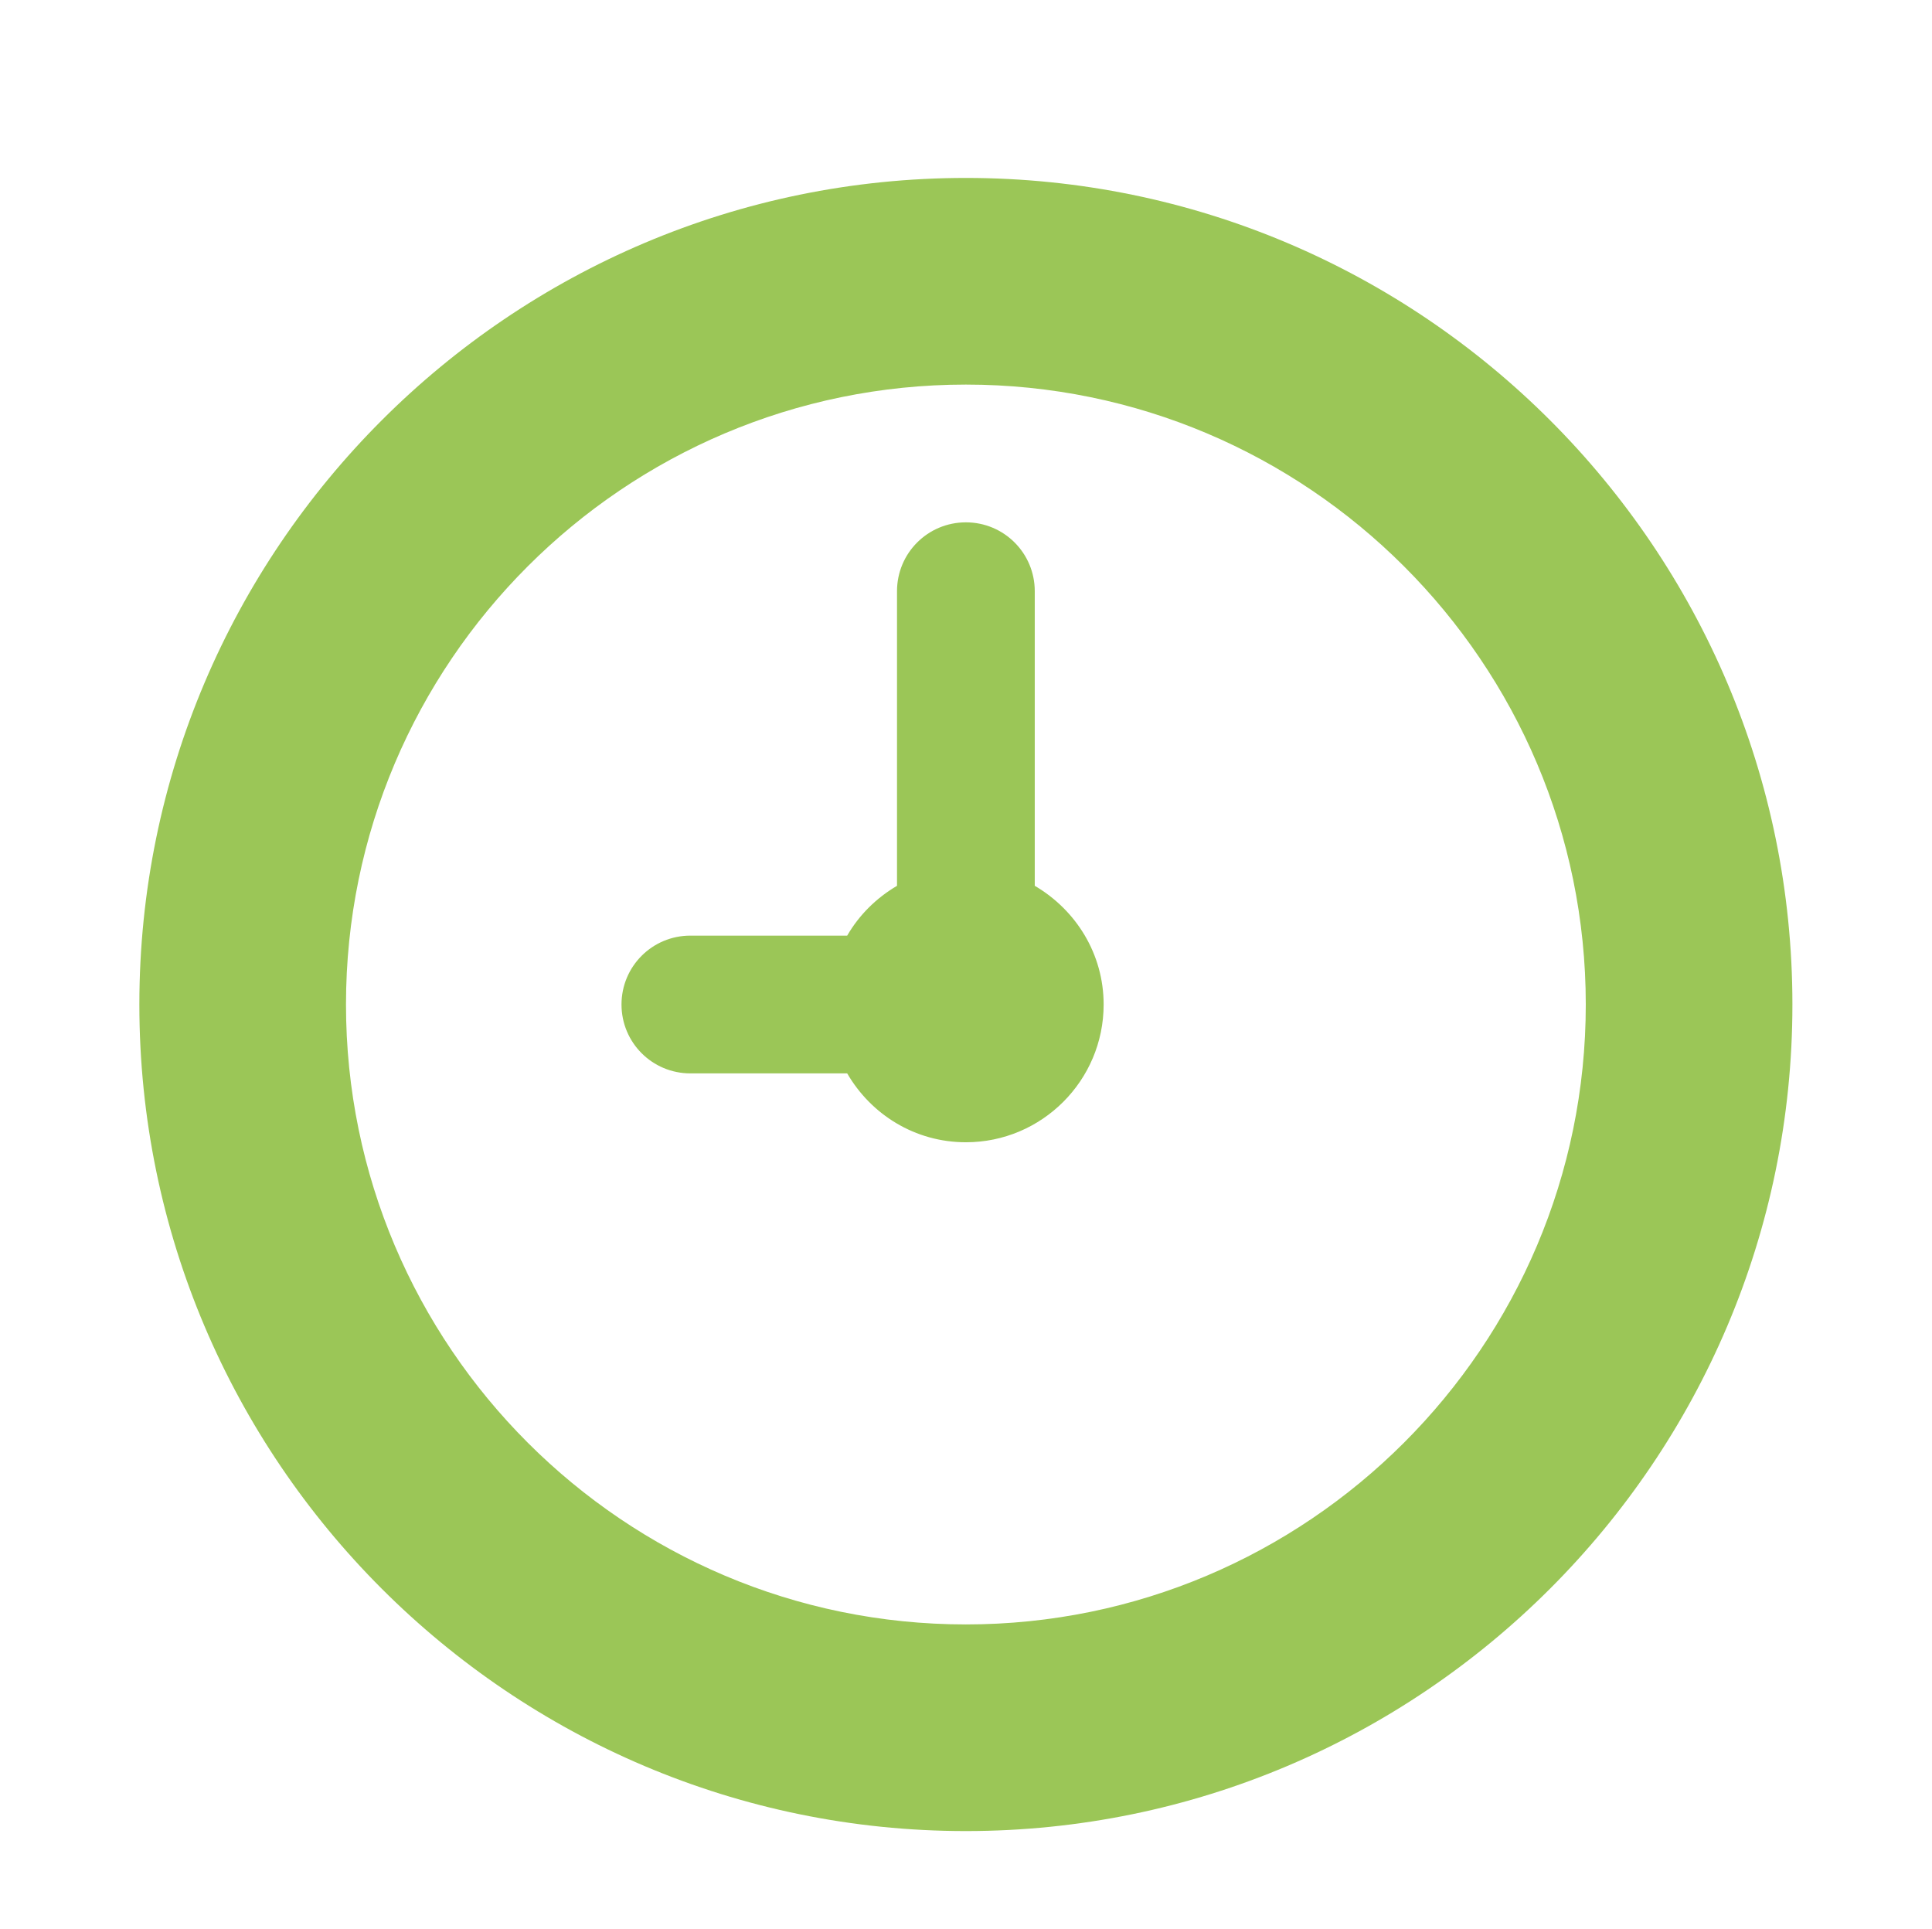
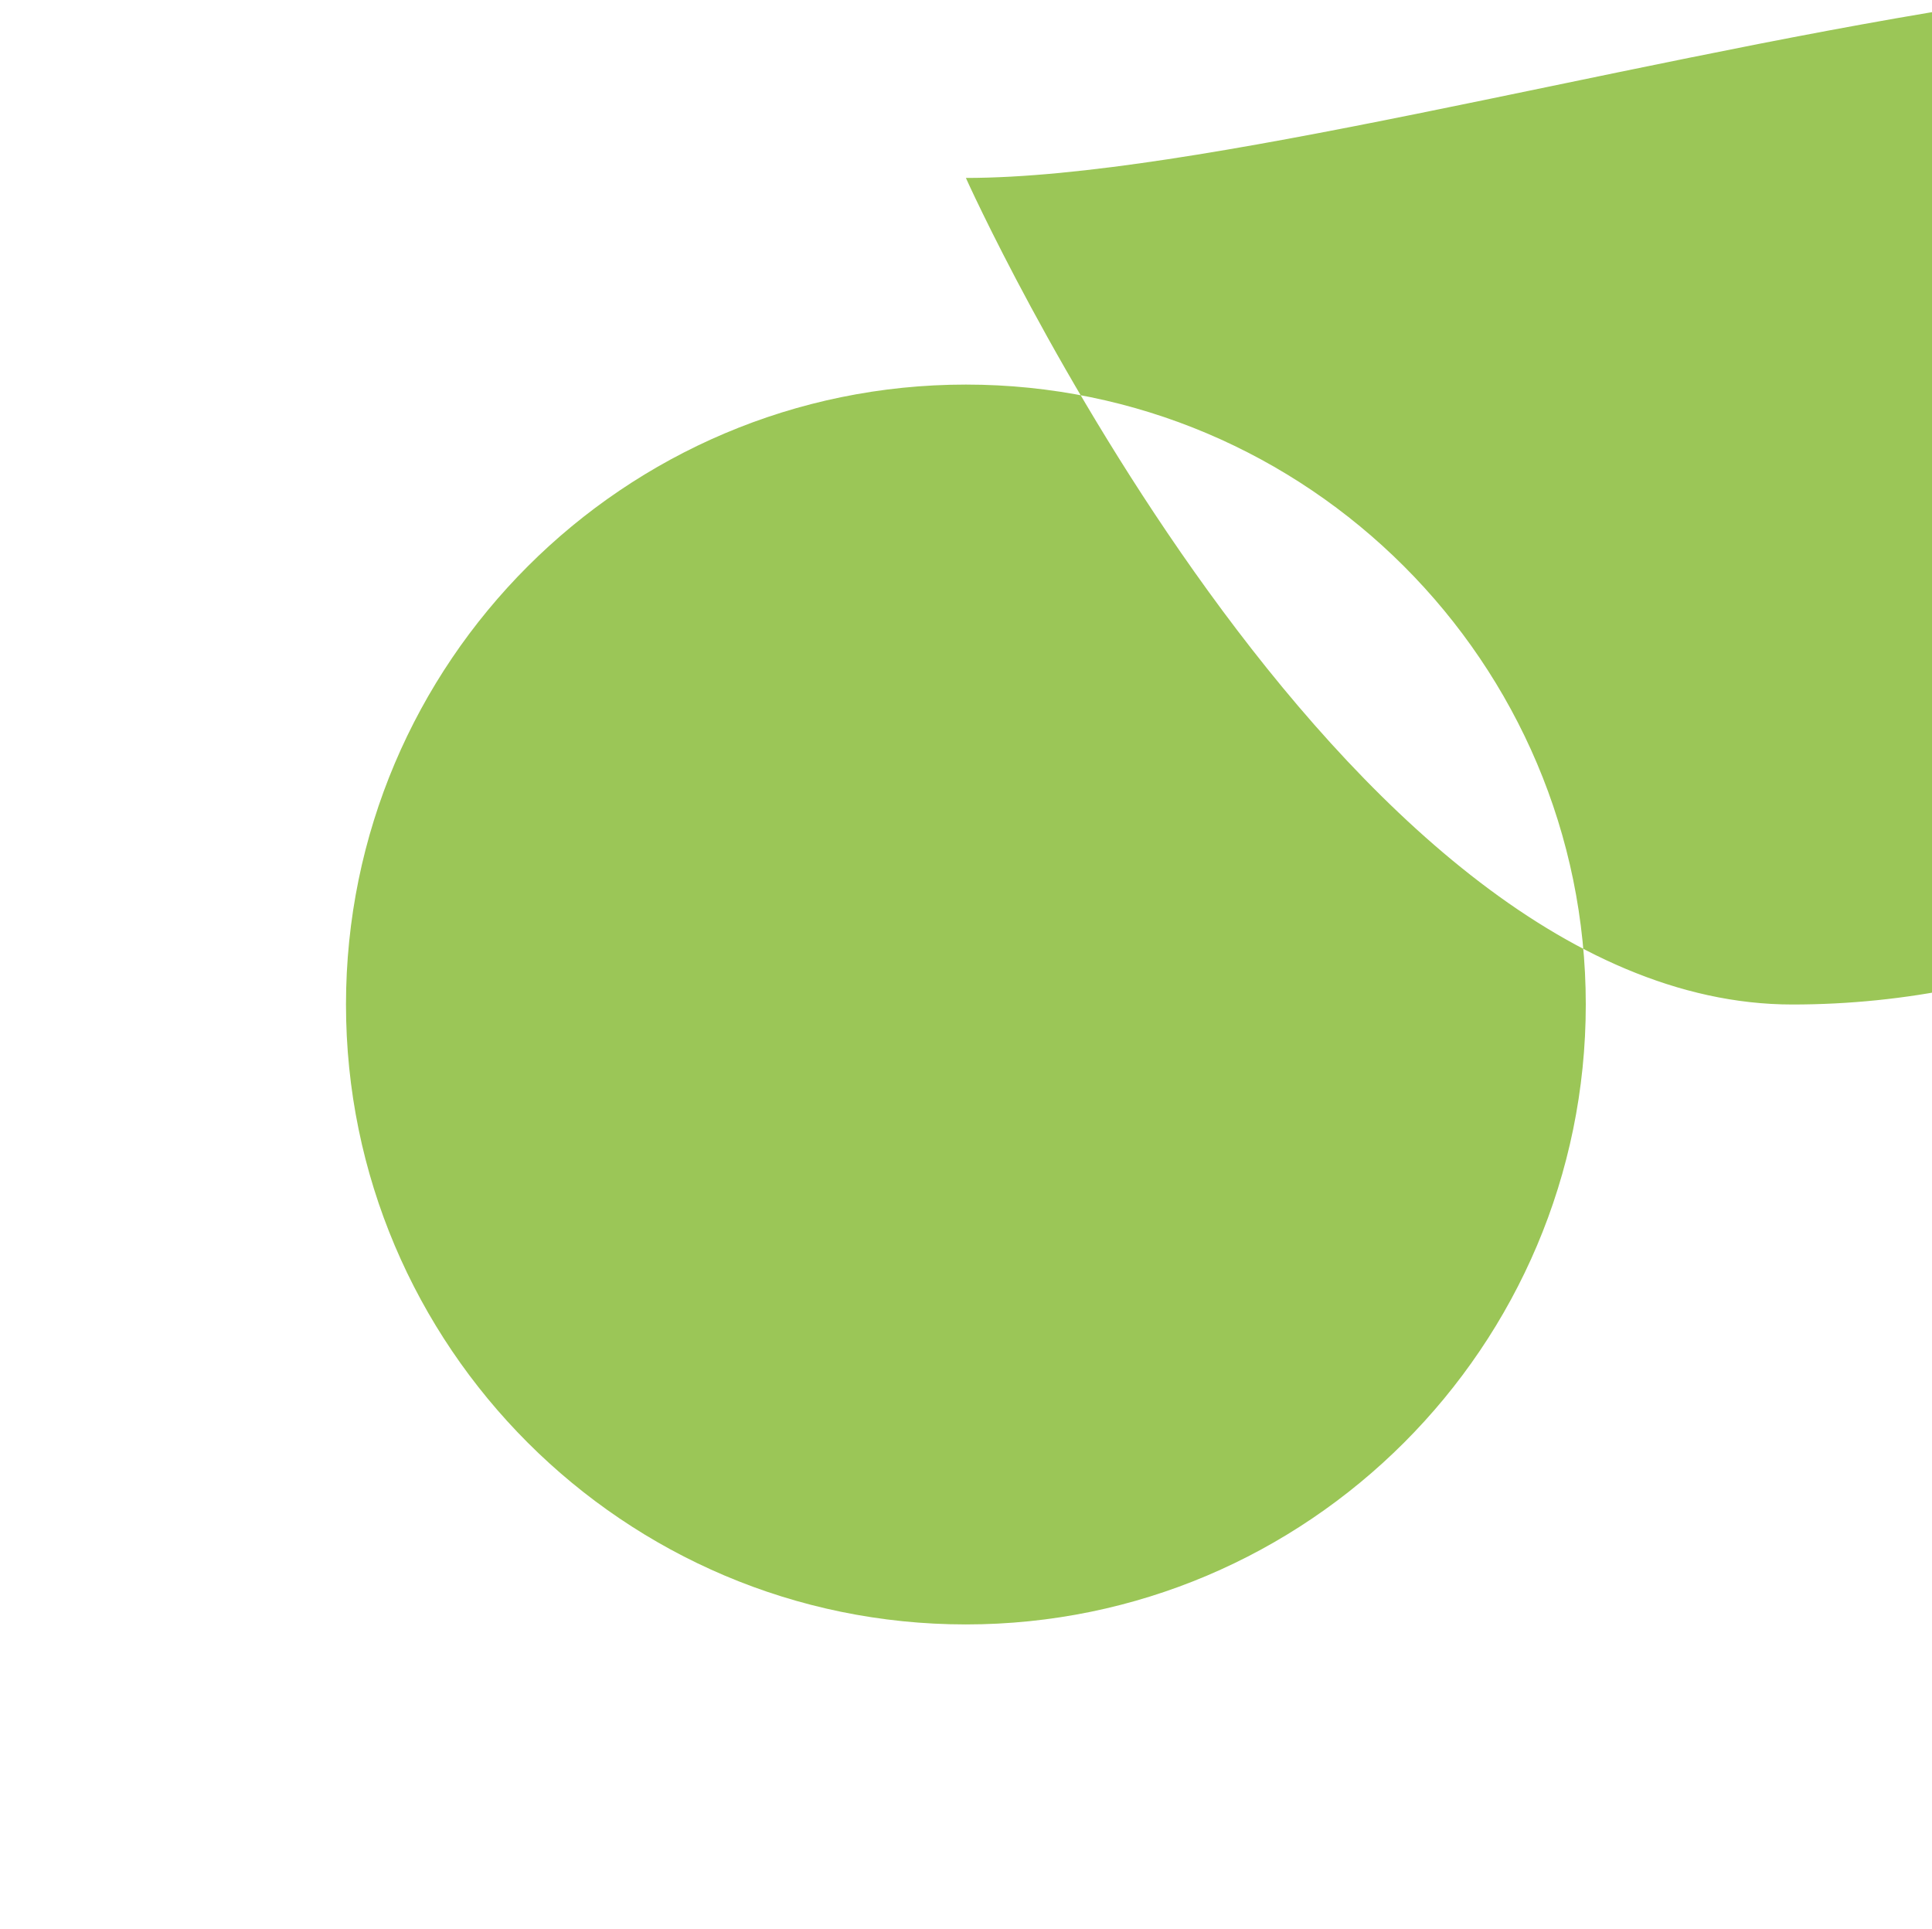
<svg xmlns="http://www.w3.org/2000/svg" id="Слой_1" x="0px" y="0px" viewBox="0 0 84.15 84.03" style="enable-background:new 0 0 84.15 84.03;" xml:space="preserve">
  <style type="text/css"> .st0{fill:#9BC657;} </style>
-   <path id="clock_2_" class="st0" d="M42.07,7.75c-19.85,0-36,16.15-36,36s16.15,36,36,36s36-16.15,36-36S61.93,7.75,42.07,7.75z M42.07,70.75c-14.89,0-27-12.11-27-27s12.11-27,27-27s27,12.11,27,27S56.96,70.75,42.07,70.75z M48.07,43.75c0,3.31-2.69,6-6,6 c-2.22,0-4.13-1.21-5.17-3h-6.83c-1.66,0-3-1.34-3-3s1.34-3,3-3h6.83c0.52-0.9,1.27-1.64,2.17-2.17V25.75c0-1.66,1.34-3,3-3 s3,1.34,3,3v12.83C46.86,39.63,48.07,41.54,48.07,43.75z" />
+   <path id="clock_2_" class="st0" d="M42.07,7.75s16.15,36,36,36s36-16.15,36-36S61.93,7.75,42.07,7.75z M42.07,70.75c-14.89,0-27-12.11-27-27s12.11-27,27-27s27,12.11,27,27S56.96,70.75,42.07,70.75z M48.07,43.75c0,3.31-2.69,6-6,6 c-2.22,0-4.13-1.21-5.17-3h-6.83c-1.66,0-3-1.34-3-3s1.34-3,3-3h6.83c0.52-0.9,1.27-1.64,2.17-2.17V25.75c0-1.66,1.34-3,3-3 s3,1.34,3,3v12.83C46.86,39.63,48.07,41.54,48.07,43.75z" />
</svg>